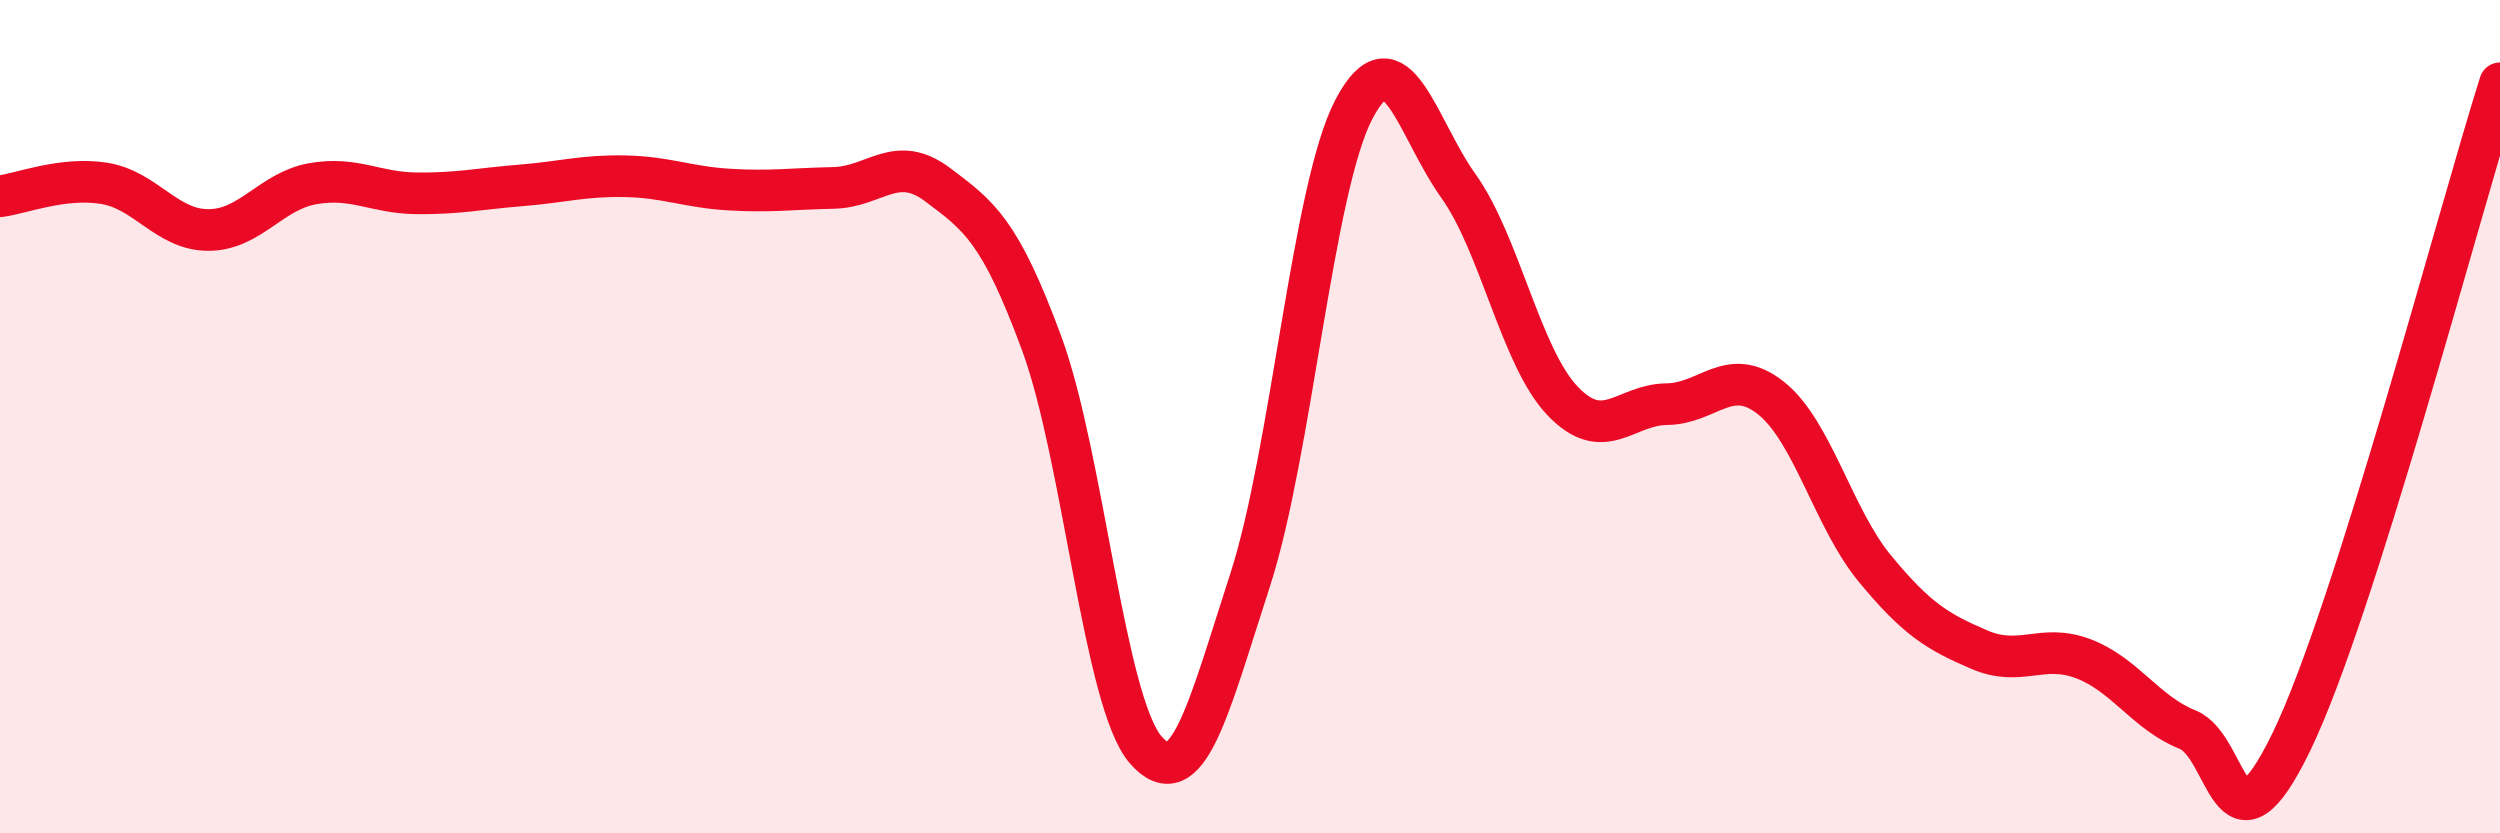
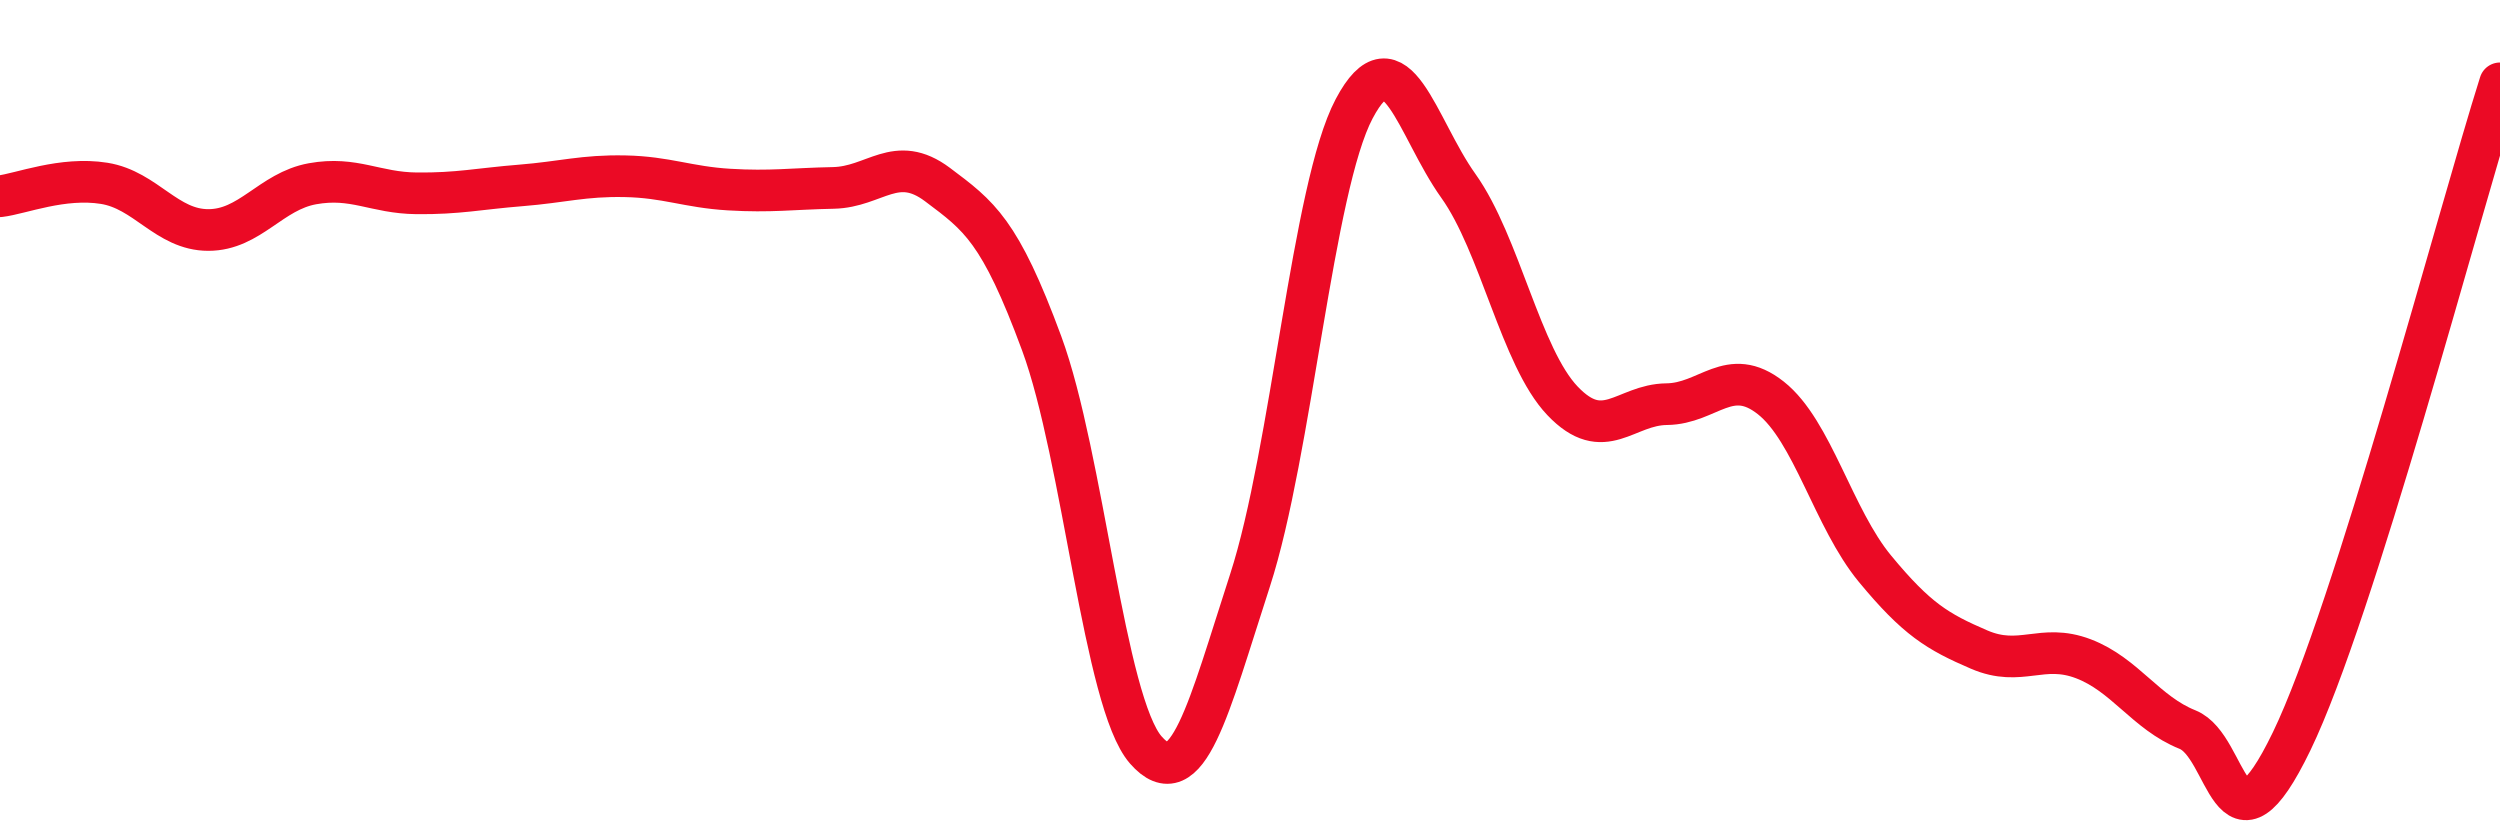
<svg xmlns="http://www.w3.org/2000/svg" width="60" height="20" viewBox="0 0 60 20">
-   <path d="M 0,4.71 C 0.5,4.65 1.5,4.24 2.5,4.4 C 3.5,4.56 4,5.52 5,5.52 C 6,5.52 6.5,4.59 7.5,4.41 C 8.5,4.23 9,4.63 10,4.64 C 11,4.65 11.5,4.53 12.5,4.45 C 13.5,4.37 14,4.21 15,4.23 C 16,4.25 16.5,4.49 17.5,4.55 C 18.5,4.61 19,4.53 20,4.51 C 21,4.49 21.5,3.68 22.5,4.43 C 23.5,5.18 24,5.53 25,8.24 C 26,10.95 26.5,16.86 27.5,18 C 28.5,19.14 29,17.01 30,13.93 C 31,10.85 31.5,4.5 32.5,2.61 C 33.5,0.72 34,3.06 35,4.46 C 36,5.86 36.5,8.57 37.5,9.62 C 38.5,10.67 39,9.71 40,9.7 C 41,9.69 41.5,8.76 42.5,9.55 C 43.5,10.34 44,12.44 45,13.65 C 46,14.86 46.5,15.16 47.5,15.59 C 48.5,16.02 49,15.43 50,15.81 C 51,16.19 51.5,17.11 52.5,17.51 C 53.5,17.91 53.5,20.89 55,17.79 C 56.5,14.69 59,5.16 60,2L60 20L0 20Z" fill="#EB0A25" opacity="0.1" stroke-linecap="round" stroke-linejoin="round" />
  <path d="M 0,4.71 C 0.5,4.65 1.5,4.24 2.5,4.4 C 3.5,4.56 4,5.52 5,5.52 C 6,5.52 6.5,4.59 7.5,4.41 C 8.5,4.23 9,4.63 10,4.64 C 11,4.65 11.5,4.53 12.5,4.45 C 13.5,4.37 14,4.21 15,4.23 C 16,4.25 16.5,4.49 17.5,4.55 C 18.5,4.61 19,4.53 20,4.51 C 21,4.49 21.5,3.68 22.5,4.43 C 23.5,5.18 24,5.53 25,8.24 C 26,10.95 26.5,16.86 27.5,18 C 28.5,19.14 29,17.01 30,13.93 C 31,10.85 31.5,4.5 32.5,2.61 C 33.5,0.72 34,3.06 35,4.46 C 36,5.86 36.5,8.57 37.5,9.62 C 38.5,10.67 39,9.71 40,9.7 C 41,9.69 41.5,8.76 42.5,9.55 C 43.5,10.34 44,12.44 45,13.65 C 46,14.86 46.5,15.16 47.5,15.59 C 48.5,16.02 49,15.43 50,15.81 C 51,16.19 51.5,17.11 52.5,17.51 C 53.5,17.91 53.5,20.89 55,17.79 C 56.5,14.69 59,5.16 60,2" stroke="#EB0A25" stroke-width="1" fill="none" stroke-linecap="round" stroke-linejoin="round" />
</svg>